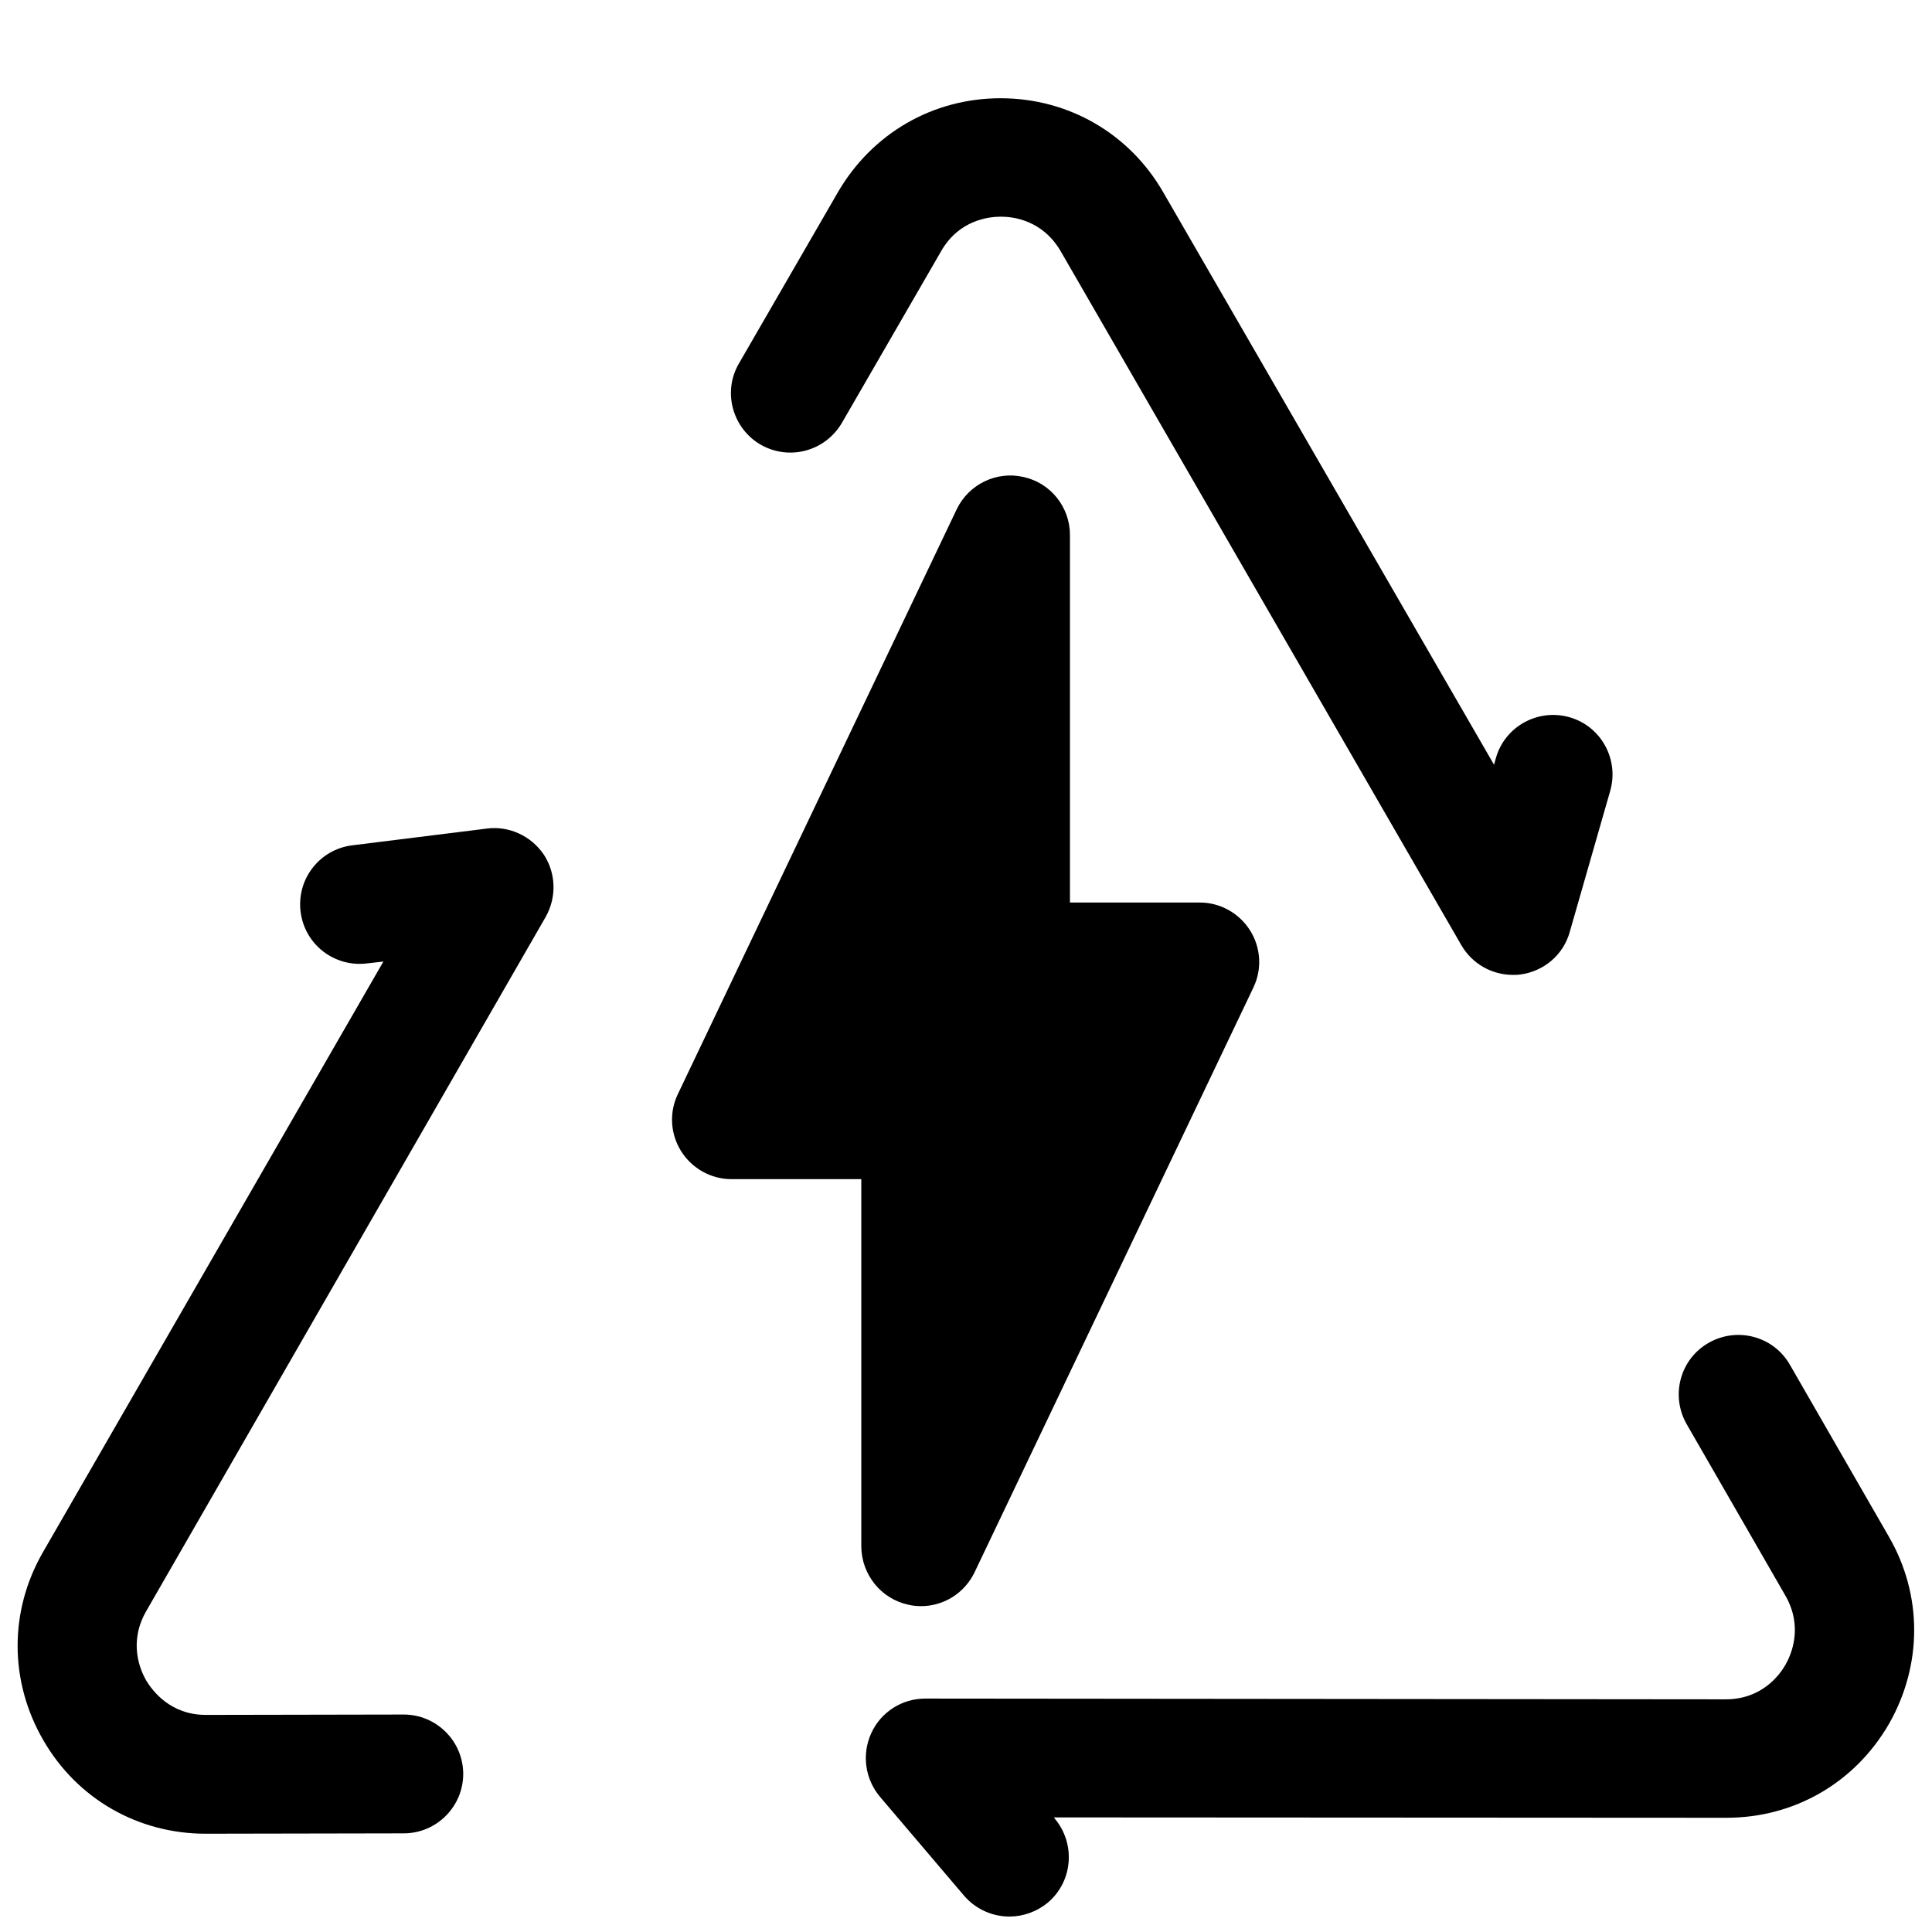
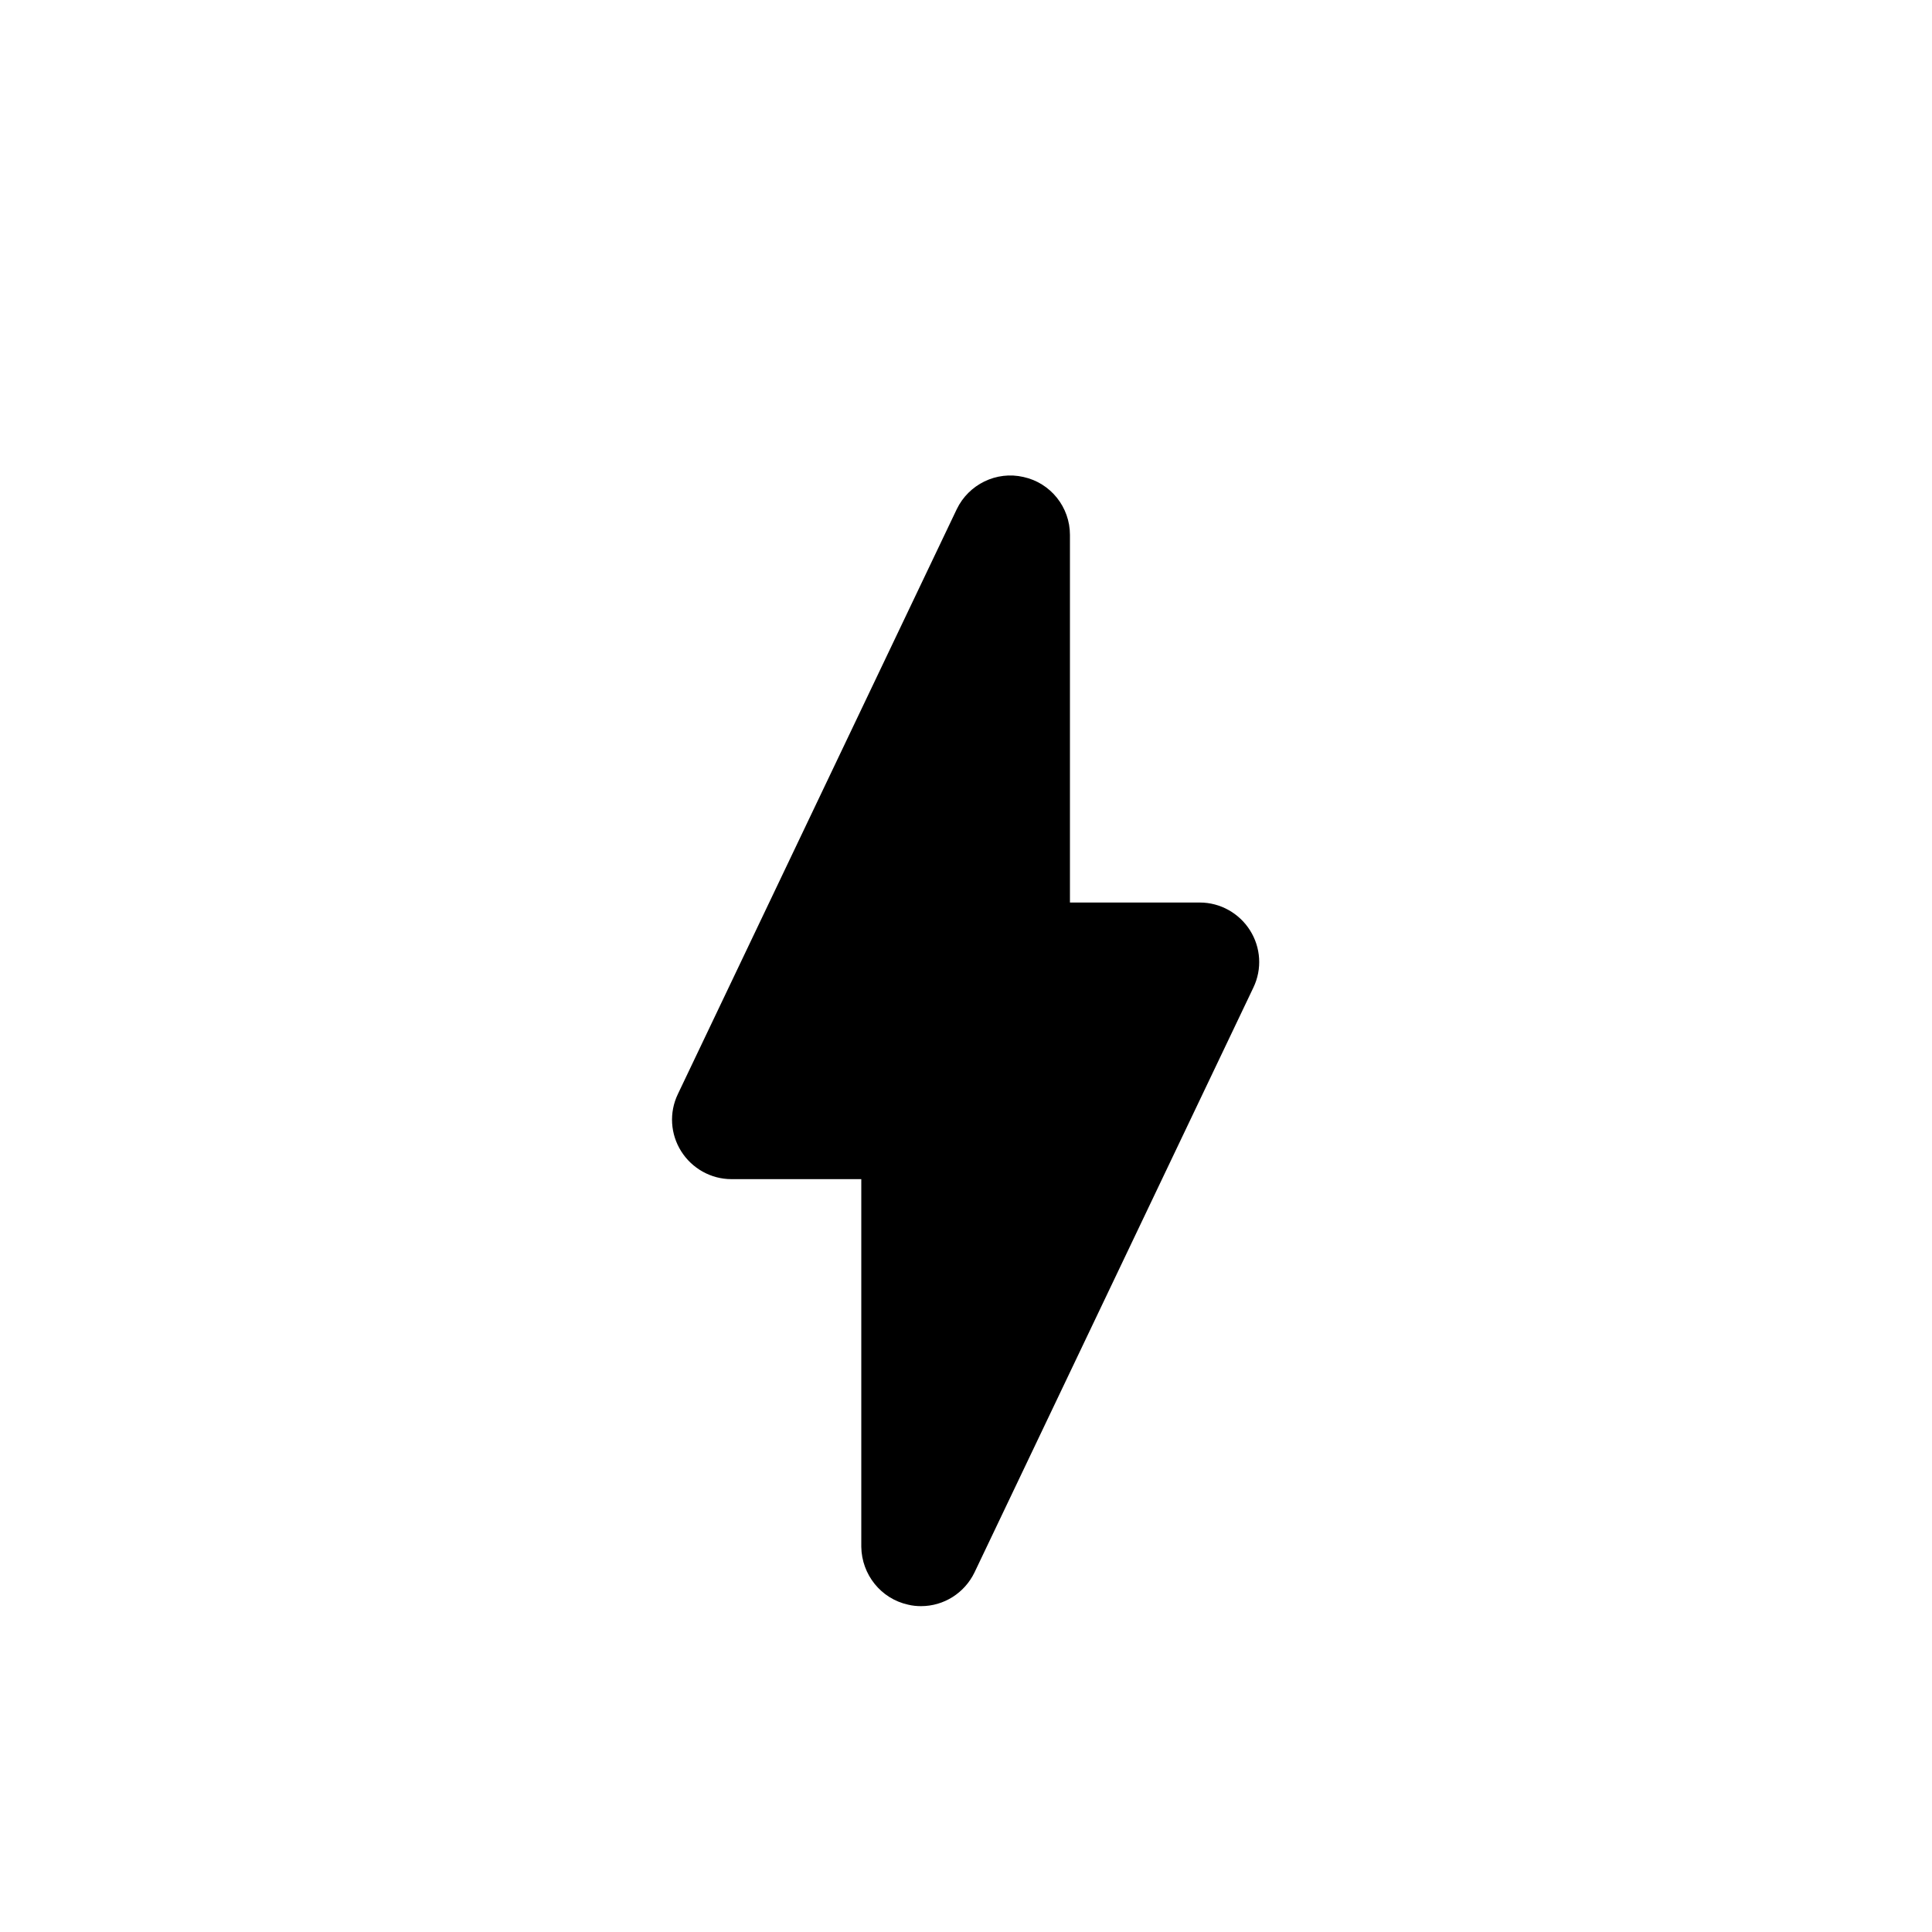
<svg xmlns="http://www.w3.org/2000/svg" width="800px" height="800px" version="1.1" viewBox="144 144 512 512">
  <defs>
    <clipPath id="b">
-       <path d="m373 497h278.9v154.9h-278.9z" />
-     </clipPath>
+       </clipPath>
    <clipPath id="a">
      <path d="m148.09 363h142.91v267h-142.91z" />
    </clipPath>
  </defs>
-   <path d="m345.58 261.84c7.578 4.328 17.121 1.77 21.551-5.805l26.273-45.461c4.723-8.266 12.594-9.152 15.844-9.152 3.246 0 11.02 0.887 15.844 9.152l106.18 183.91c2.856 4.922 8.07 7.871 13.676 7.871 0.59 0 1.277 0 1.871-0.098 6.297-0.789 11.512-5.215 13.188-11.316l10.727-37.391c2.363-8.363-2.461-17.121-10.824-19.484-8.363-2.363-17.121 2.461-19.484 10.824l-0.492 1.77-87.68-151.73c-8.953-15.547-25.094-24.895-43.098-24.895-18.008 0-34.047 9.348-43.098 24.895l-26.273 45.461c-4.332 7.477-1.676 17.121 5.801 21.449z" />
  <g clip-path="url(#b)">
-     <path d="m644.52 551.14-26.176-45.461c-4.328-7.578-13.973-10.137-21.551-5.805-7.578 4.328-10.137 13.973-5.805 21.551l26.176 45.461c4.723 8.266 1.574 15.547 0 18.301s-6.297 9.152-15.844 9.152l-212.15-0.199c-6.102 0-11.711 3.543-14.27 9.152s-1.672 12.102 2.262 16.828l22.336 26.273c3.148 3.641 7.578 5.512 12.004 5.512 3.641 0 7.281-1.277 10.234-3.738 6.594-5.609 7.379-15.547 1.77-22.238l-0.195-0.297 178.2 0.098c18.008 0 34.047-9.25 43.098-24.895 8.859-15.551 8.957-34.148-0.094-49.695z" />
-   </g>
+     </g>
  <g clip-path="url(#a)">
-     <path d="m272.96 363.59-35.621 4.43c-8.66 1.082-14.762 8.953-13.676 17.613 1.082 8.66 8.953 14.762 17.613 13.676l4.328-0.492-90.234 156.55c-8.953 15.547-8.953 34.145 0.098 49.789 8.953 15.547 25.094 24.797 43 24.797h0.098l52.449-0.098c8.66 0 15.742-7.086 15.742-15.742 0-8.66-7.086-15.742-15.742-15.742l-52.449 0.098c-9.445 0-14.168-6.394-15.844-9.152-1.574-2.754-4.723-10.035 0-18.301l105.88-184.01c2.953-5.215 2.754-11.609-0.492-16.531-3.34-4.922-9.148-7.676-15.148-6.891z" />
-   </g>
+     </g>
  <path d="m384.65 569.25c1.18 0.297 2.363 0.395 3.445 0.395 6.004 0 11.512-3.445 14.168-8.953l73.898-154.98c2.363-4.922 1.969-10.629-0.887-15.152-2.856-4.527-7.871-7.379-13.285-7.379h-34.441v-97.418c0-7.379-5.117-13.777-12.301-15.352-7.184-1.672-14.562 1.969-17.711 8.562l-73.898 154.98c-2.363 4.922-1.969 10.629 0.887 15.152 2.856 4.527 7.871 7.379 13.285 7.379h34.441v97.418c0.098 7.379 5.215 13.773 12.398 15.348z" />
</svg>